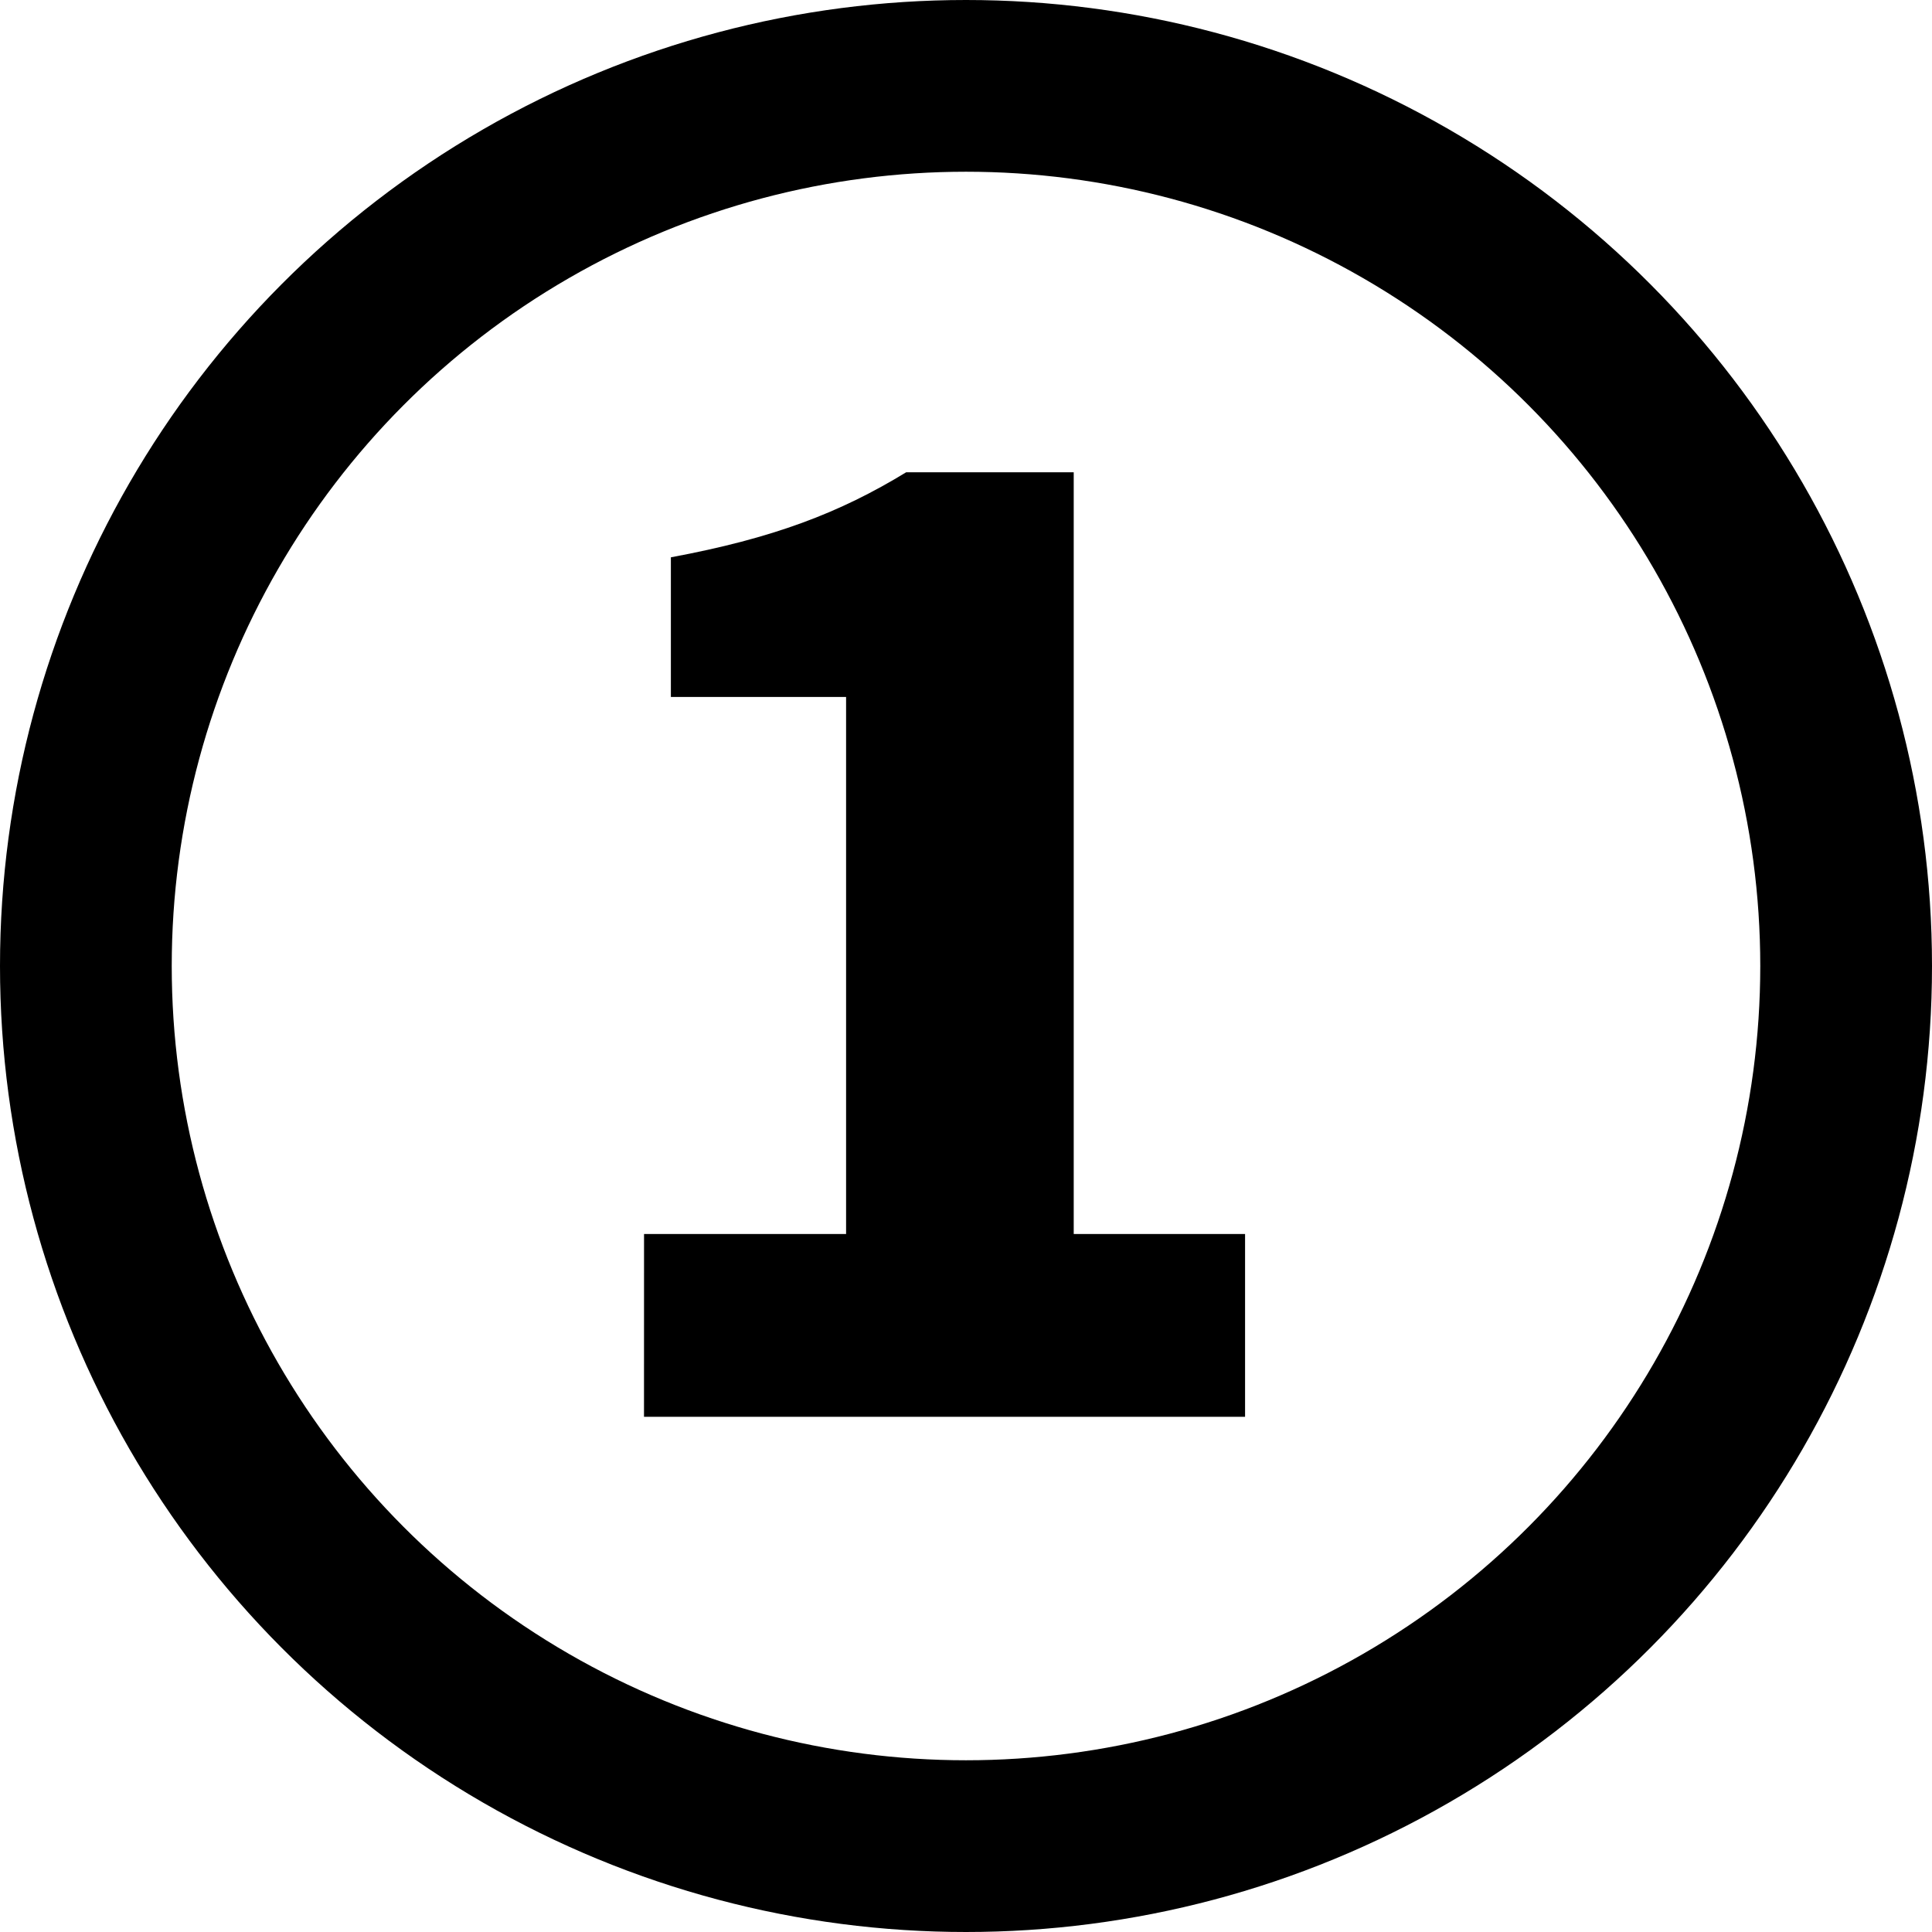
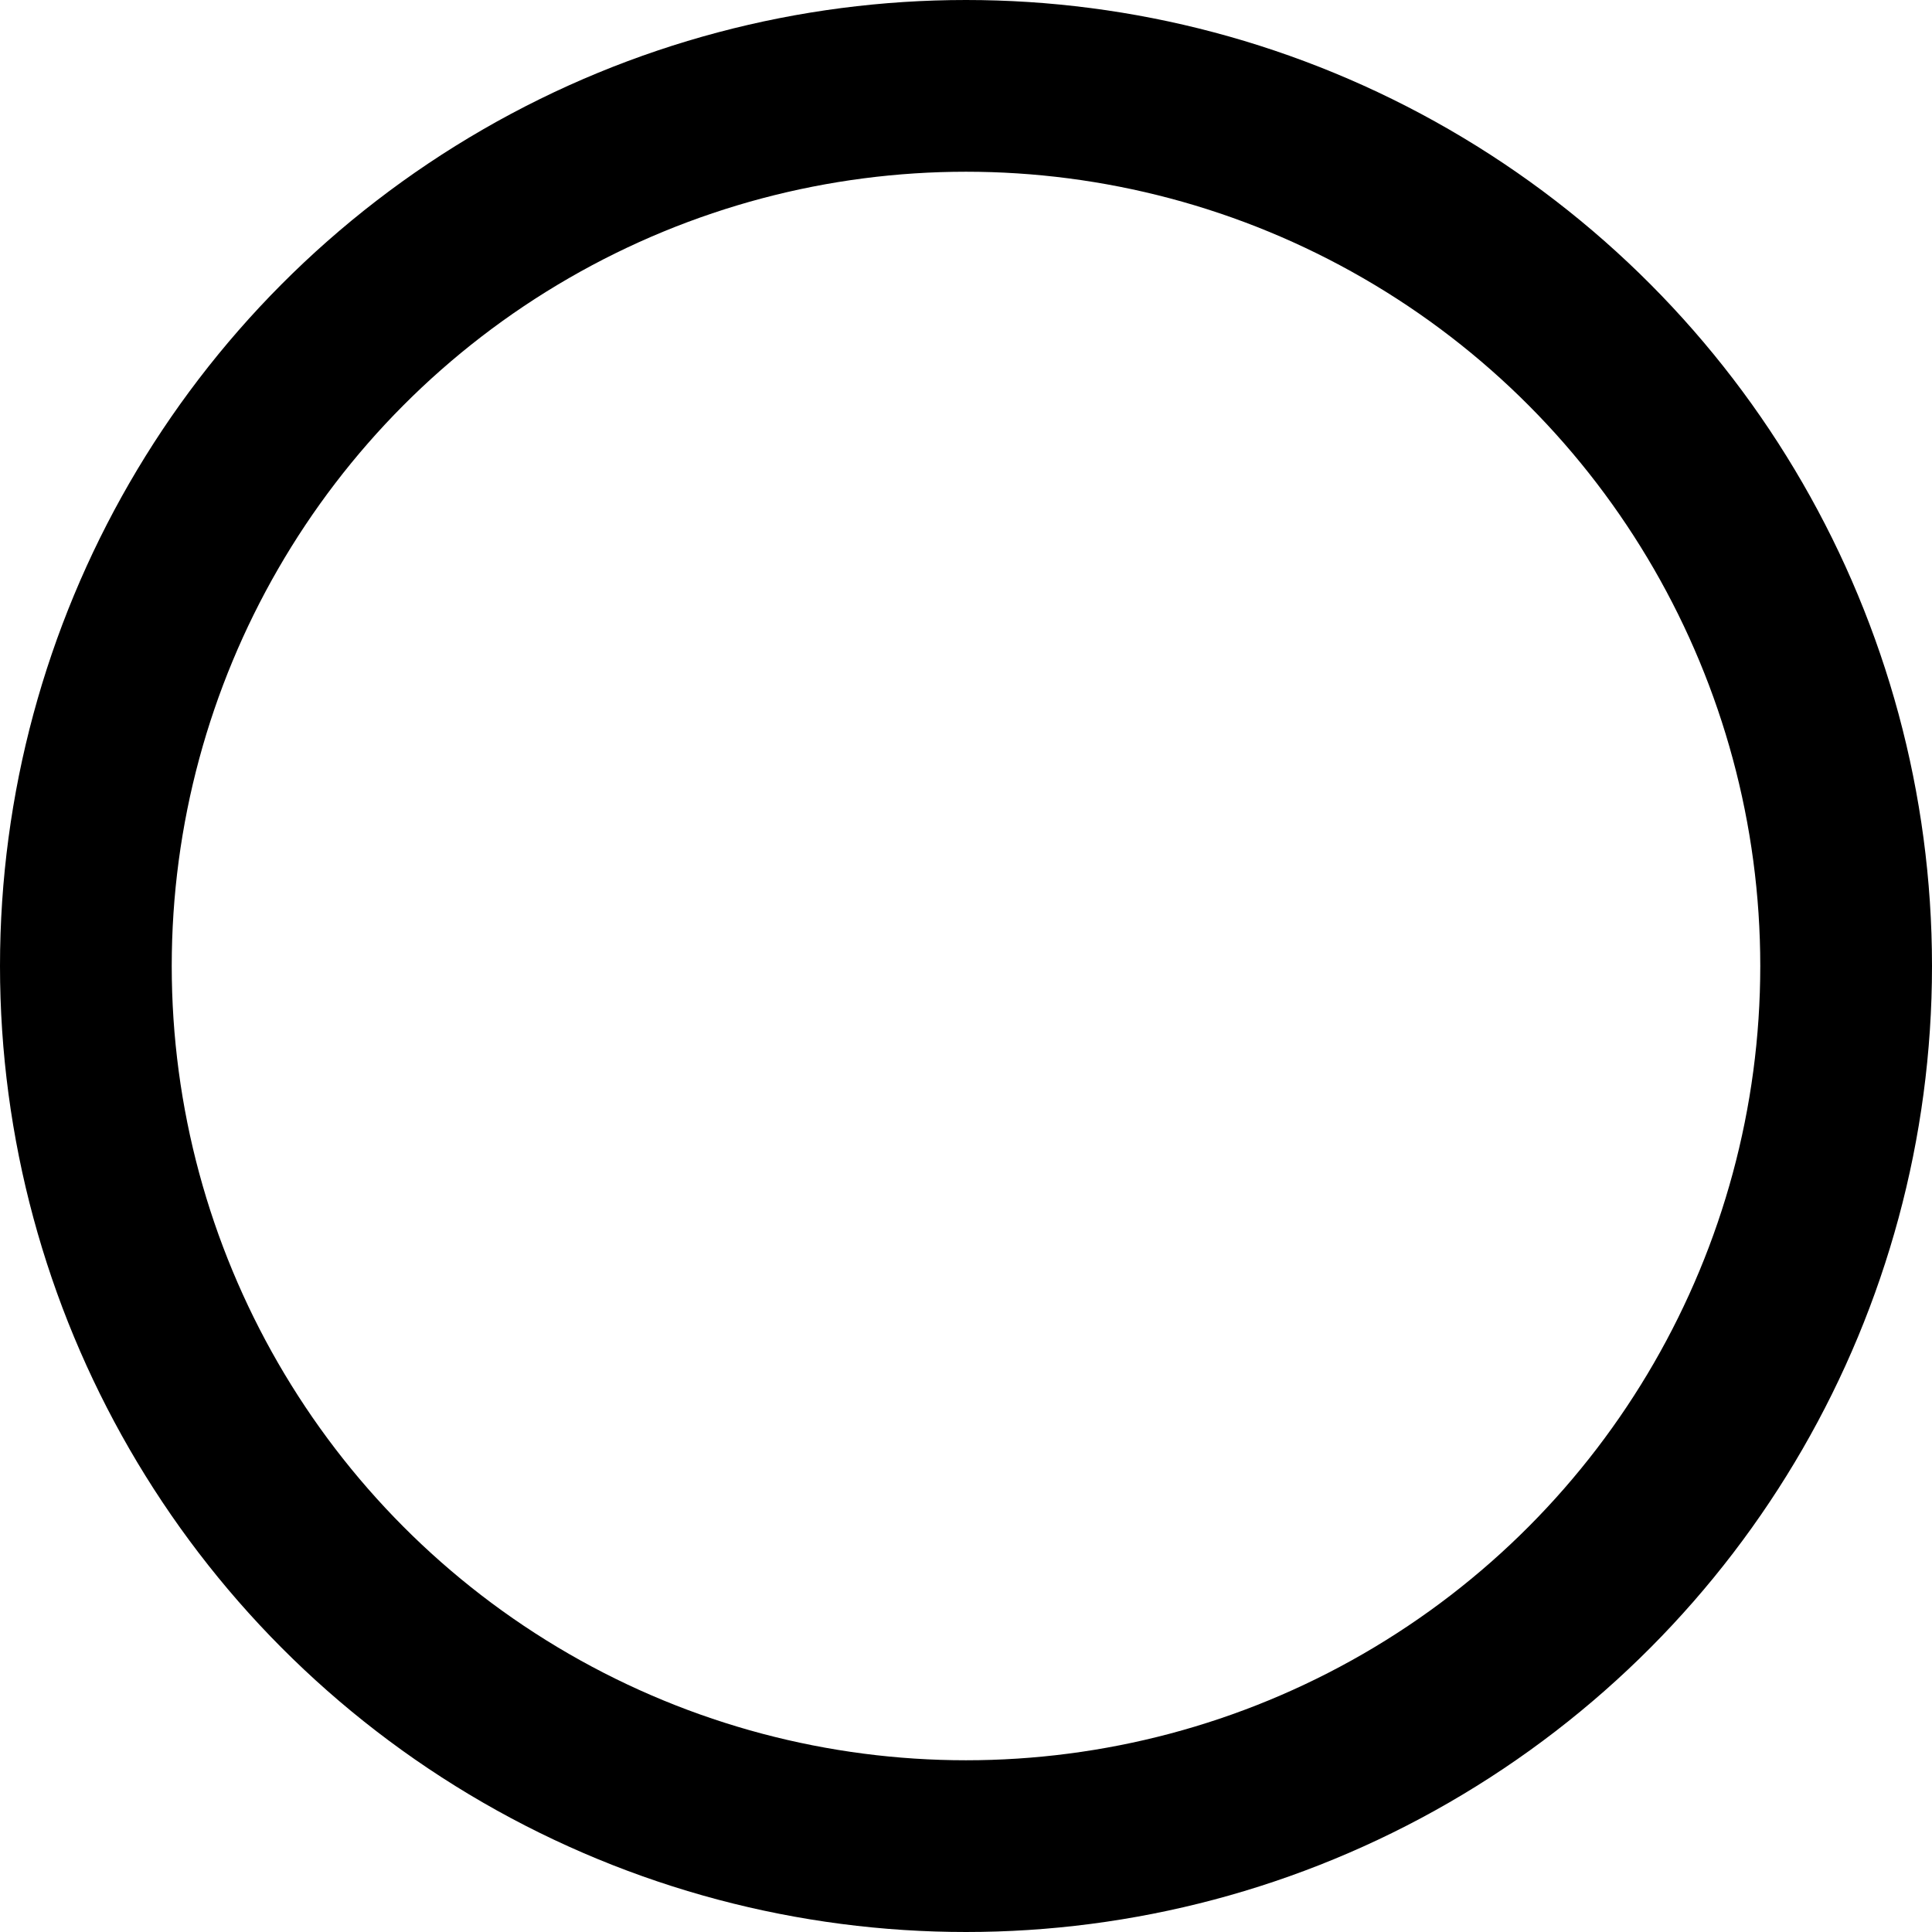
<svg xmlns="http://www.w3.org/2000/svg" fill="none" height="45" viewBox="0 0 45 45" width="45">
-   <path d="m15 33h14v-4.258h-3.991v-17.742h-3.902c-1.549.946-3.098 1.538-5.481 1.981v3.253h4.081v12.508h-4.706z" fill="#000" />
  <circle cx="22.5" cy="22.5" r="20.5" stroke="#000" stroke-width="4" />
</svg>